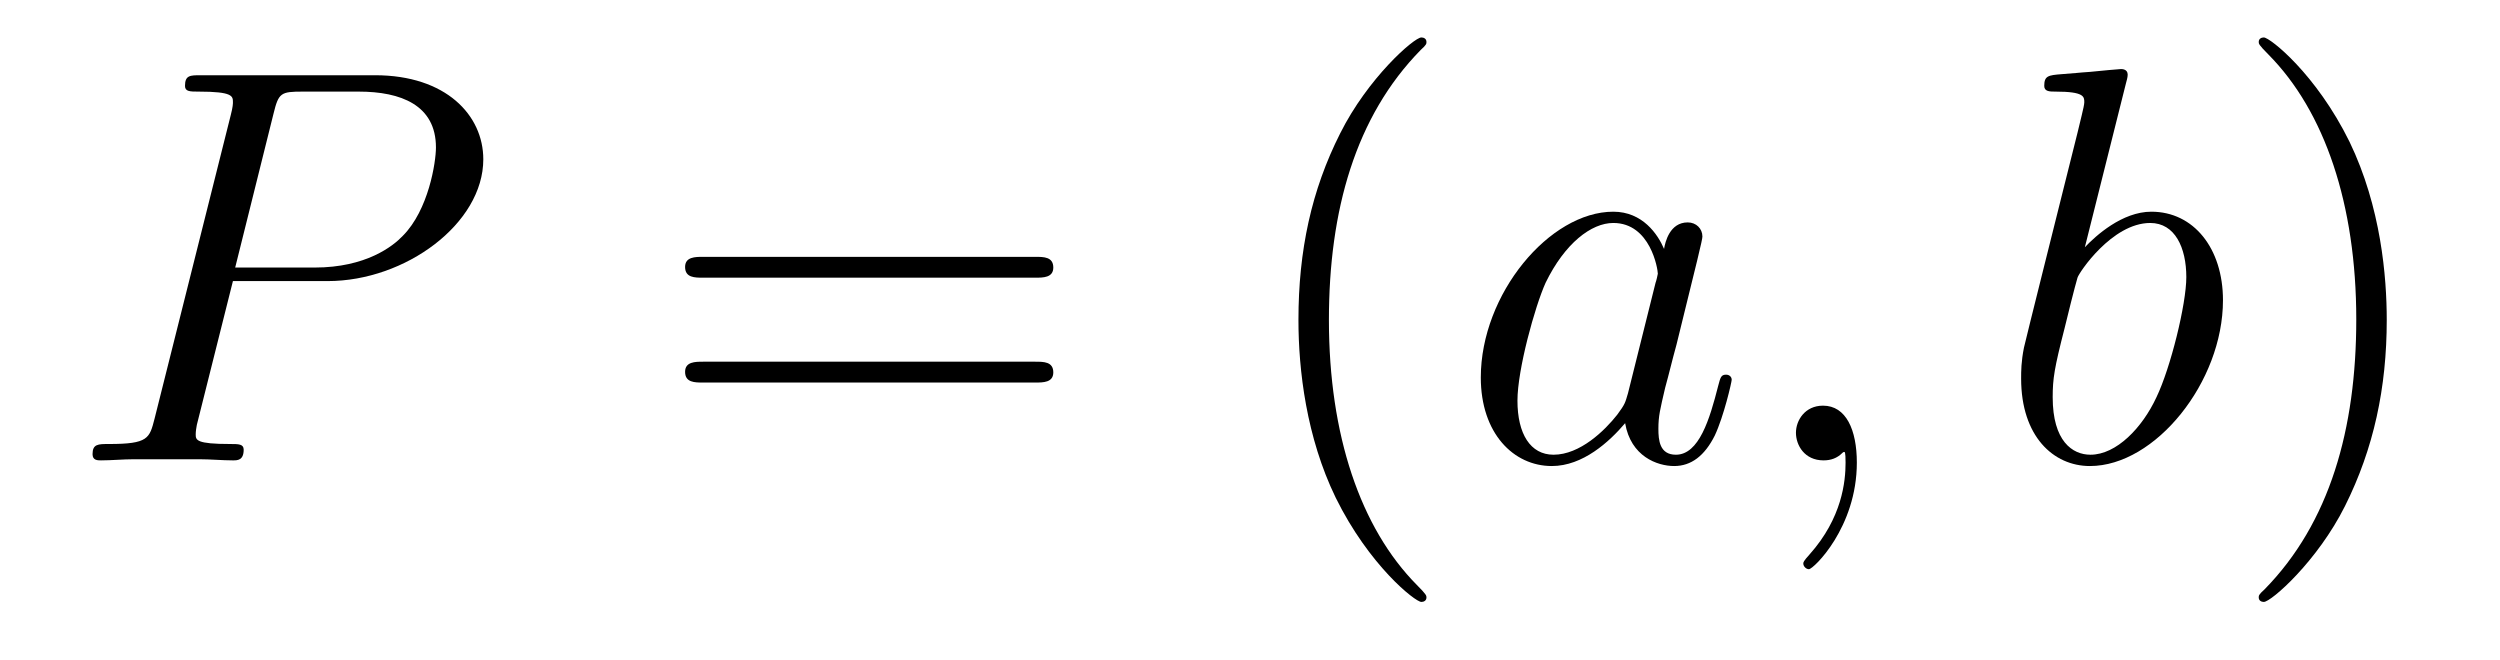
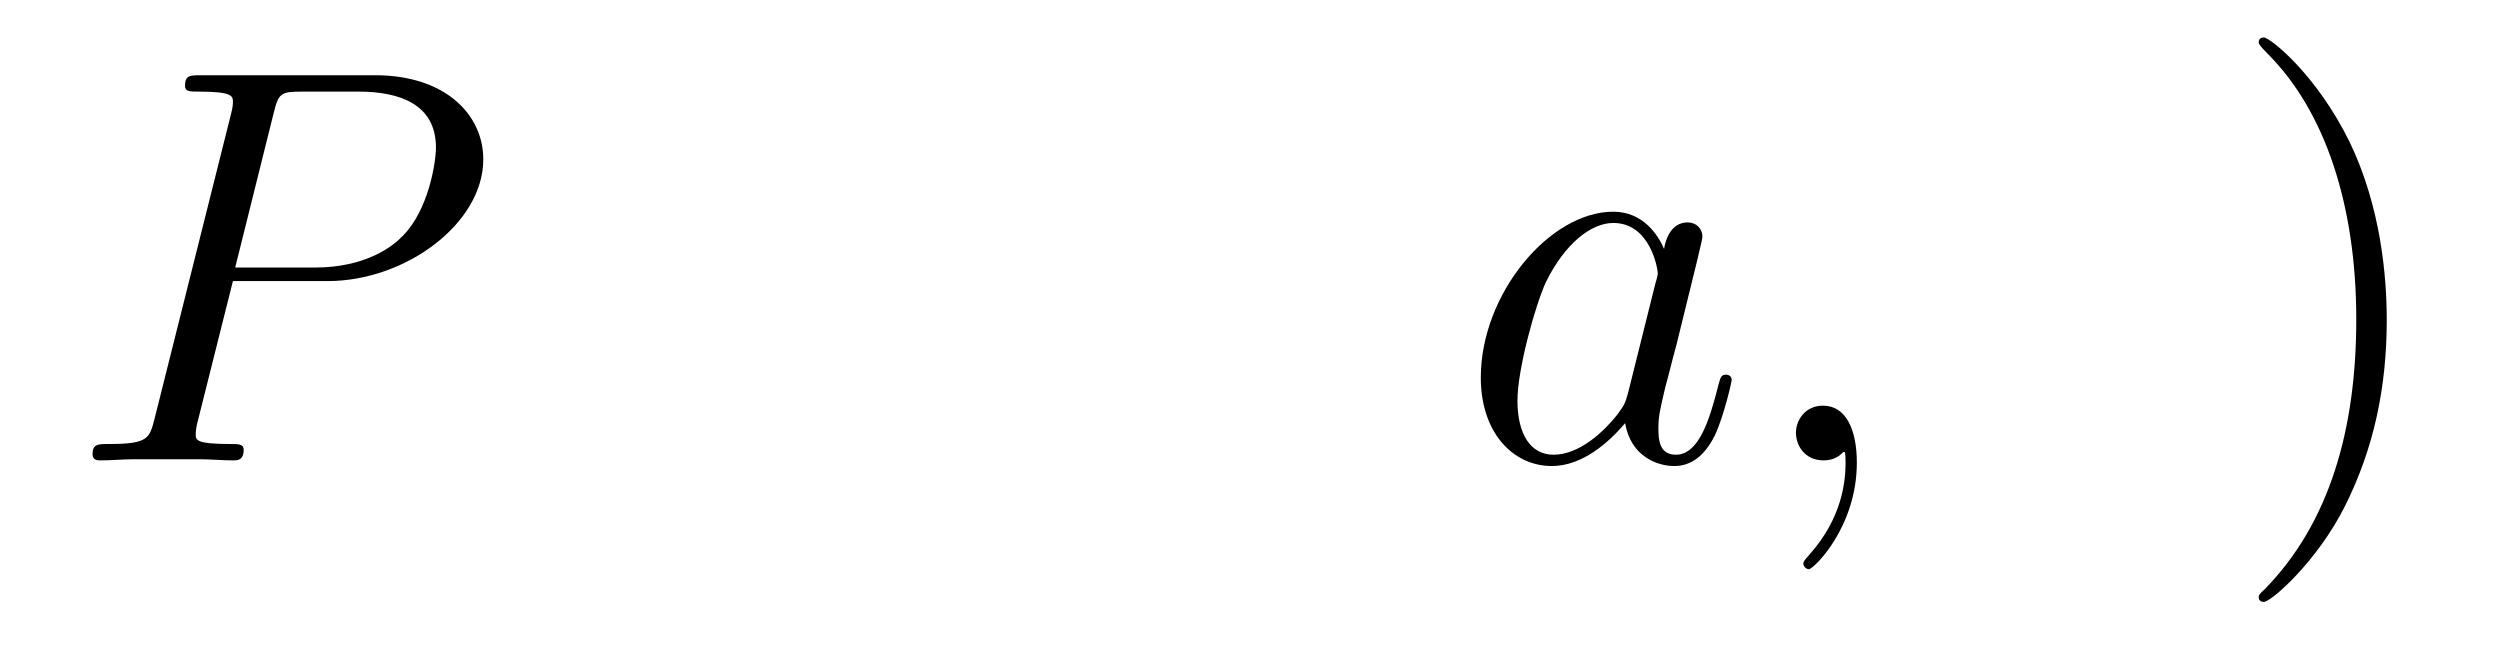
<svg xmlns="http://www.w3.org/2000/svg" version="1.1" width="53pt" height="14pt" viewBox="0 -14 53 14">
  <g id="page1">
    <g transform="matrix(1 0 0 -1 -127 650)">
      <path d="M131.938 658.041H133.947C135.596 658.041 137.246 659.261 137.246 660.623C137.246 661.556 136.457 662.405 134.951 662.405H131.257C131.03 662.405 130.922 662.405 130.922 662.178C130.922 662.058 131.03 662.058 131.209 662.058C131.938 662.058 131.938 661.962 131.938 661.831C131.938 661.807 131.938 661.735 131.891 661.556L130.277 655.125C130.169 654.706 130.145 654.587 129.308 654.587C129.081 654.587 128.962 654.587 128.962 654.372C128.962 654.24 129.069 654.24 129.141 654.24C129.368 654.24 129.608 654.264 129.834 654.264H131.233C131.46 654.264 131.711 654.24 131.938 654.24C132.034 654.24 132.166 654.24 132.166 654.467C132.166 654.587 132.058 654.587 131.879 654.587C131.161 654.587 131.149 654.67 131.149 654.79C131.149 654.85 131.161 654.933 131.173 654.993L131.938 658.041ZM132.799 661.592C132.907 662.034 132.954 662.058 133.421 662.058H134.604C135.501 662.058 136.242 661.771 136.242 660.874C136.242 660.564 136.087 659.547 135.537 658.998C135.333 658.782 134.76 658.328 133.672 658.328H131.986L132.799 661.592Z" />
-       <path d="M148.948 658.113C149.115 658.113 149.33 658.113 149.33 658.328C149.33 658.555 149.127 658.555 148.948 658.555H141.907C141.739 658.555 141.524 658.555 141.524 658.34C141.524 658.113 141.727 658.113 141.907 658.113H148.948ZM148.948 655.89C149.115 655.89 149.33 655.89 149.33 656.105C149.33 656.332 149.127 656.332 148.948 656.332H141.907C141.739 656.332 141.524 656.332 141.524 656.117C141.524 655.89 141.727 655.89 141.907 655.89H148.948Z" />
-       <path d="M157.241 651.335C157.241 651.371 157.241 651.395 157.038 651.598C155.842 652.806 155.173 654.778 155.173 657.217C155.173 659.536 155.735 661.532 157.121 662.943C157.241 663.05 157.241 663.074 157.241 663.11C157.241 663.182 157.181 663.206 157.133 663.206C156.978 663.206 155.998 662.345 155.412 661.173C154.802 659.966 154.527 658.687 154.527 657.217C154.527 656.152 154.695 654.73 155.316 653.451C156.021 652.017 157.002 651.239 157.133 651.239C157.181 651.239 157.241 651.263 157.241 651.335Z" />
      <path d="M161.513 655.662C161.453 655.459 161.453 655.435 161.285 655.208C161.022 654.873 160.497 654.36 159.935 654.36C159.444 654.36 159.17 654.802 159.17 655.507C159.17 656.165 159.54 657.503 159.767 658.006C160.174 658.842 160.736 659.273 161.202 659.273C161.991 659.273 162.146 658.293 162.146 658.197C162.146 658.185 162.11 658.029 162.098 658.006L161.513 655.662ZM162.278 658.723C162.146 659.033 161.823 659.512 161.202 659.512C159.851 659.512 158.393 657.767 158.393 655.997C158.393 654.814 159.086 654.12 159.899 654.12C160.556 654.12 161.118 654.634 161.453 655.029C161.572 654.324 162.134 654.12 162.493 654.12C162.852 654.12 163.138 654.336 163.353 654.766C163.545 655.173 163.712 655.902 163.712 655.949C163.712 656.009 163.664 656.057 163.593 656.057C163.485 656.057 163.473 655.997 163.425 655.818C163.246 655.113 163.019 654.36 162.529 654.36C162.182 654.36 162.158 654.67 162.158 654.909C162.158 655.184 162.194 655.316 162.302 655.782C162.385 656.081 162.445 656.344 162.541 656.691C162.983 658.484 163.091 658.914 163.091 658.986C163.091 659.153 162.959 659.285 162.78 659.285C162.397 659.285 162.302 658.866 162.278 658.723ZM166.365 654.192C166.365 654.886 166.138 655.4 165.648 655.4C165.266 655.4 165.074 655.089 165.074 654.826C165.074 654.563 165.254 654.24 165.66 654.24C165.816 654.24 165.947 654.288 166.055 654.395C166.078 654.419 166.091 654.419 166.102 654.419C166.126 654.419 166.126 654.252 166.126 654.192C166.126 653.798 166.055 653.021 165.361 652.244C165.23 652.1 165.23 652.076 165.23 652.053C165.23 651.993 165.29 651.933 165.349 651.933C165.445 651.933 166.365 652.818 166.365 654.192Z" />
-       <path d="M172.071 662.237C172.083 662.285 172.107 662.357 172.107 662.417C172.107 662.536 171.988 662.536 171.964 662.536C171.952 662.536 171.521 662.5 171.306 662.476C171.103 662.464 170.924 662.441 170.709 662.428C170.422 662.405 170.338 662.393 170.338 662.178C170.338 662.058 170.457 662.058 170.577 662.058C171.187 662.058 171.187 661.95 171.187 661.831C171.187 661.747 171.091 661.401 171.043 661.185L170.756 660.038C170.637 659.56 169.956 656.846 169.908 656.631C169.848 656.332 169.848 656.129 169.848 655.973C169.848 654.754 170.529 654.12 171.306 654.12C172.693 654.12 174.127 655.902 174.127 657.635C174.127 658.735 173.506 659.512 172.609 659.512C171.988 659.512 171.426 658.998 171.199 658.759L172.071 662.237ZM171.318 654.36C170.935 654.36 170.517 654.647 170.517 655.579C170.517 655.973 170.553 656.2 170.768 657.037C170.804 657.193 170.995 657.958 171.043 658.113C171.067 658.209 171.772 659.273 172.585 659.273C173.111 659.273 173.35 658.747 173.35 658.125C173.35 657.551 173.016 656.2 172.717 655.579C172.418 654.933 171.868 654.36 171.318 654.36Z" />
      <path d="M177.599 657.217C177.599 658.125 177.479 659.607 176.81 660.994C176.105 662.428 175.124 663.206 174.993 663.206C174.945 663.206 174.885 663.182 174.885 663.11C174.885 663.074 174.885 663.05 175.088 662.847C176.284 661.64 176.953 659.667 176.953 657.228C176.953 654.909 176.392 652.913 175.005 651.502C174.885 651.395 174.885 651.371 174.885 651.335C174.885 651.263 174.945 651.239 174.993 651.239C175.148 651.239 176.128 652.1 176.714 653.272C177.324 654.491 177.599 655.782 177.599 657.217Z" />
    </g>
  </g>
</svg>